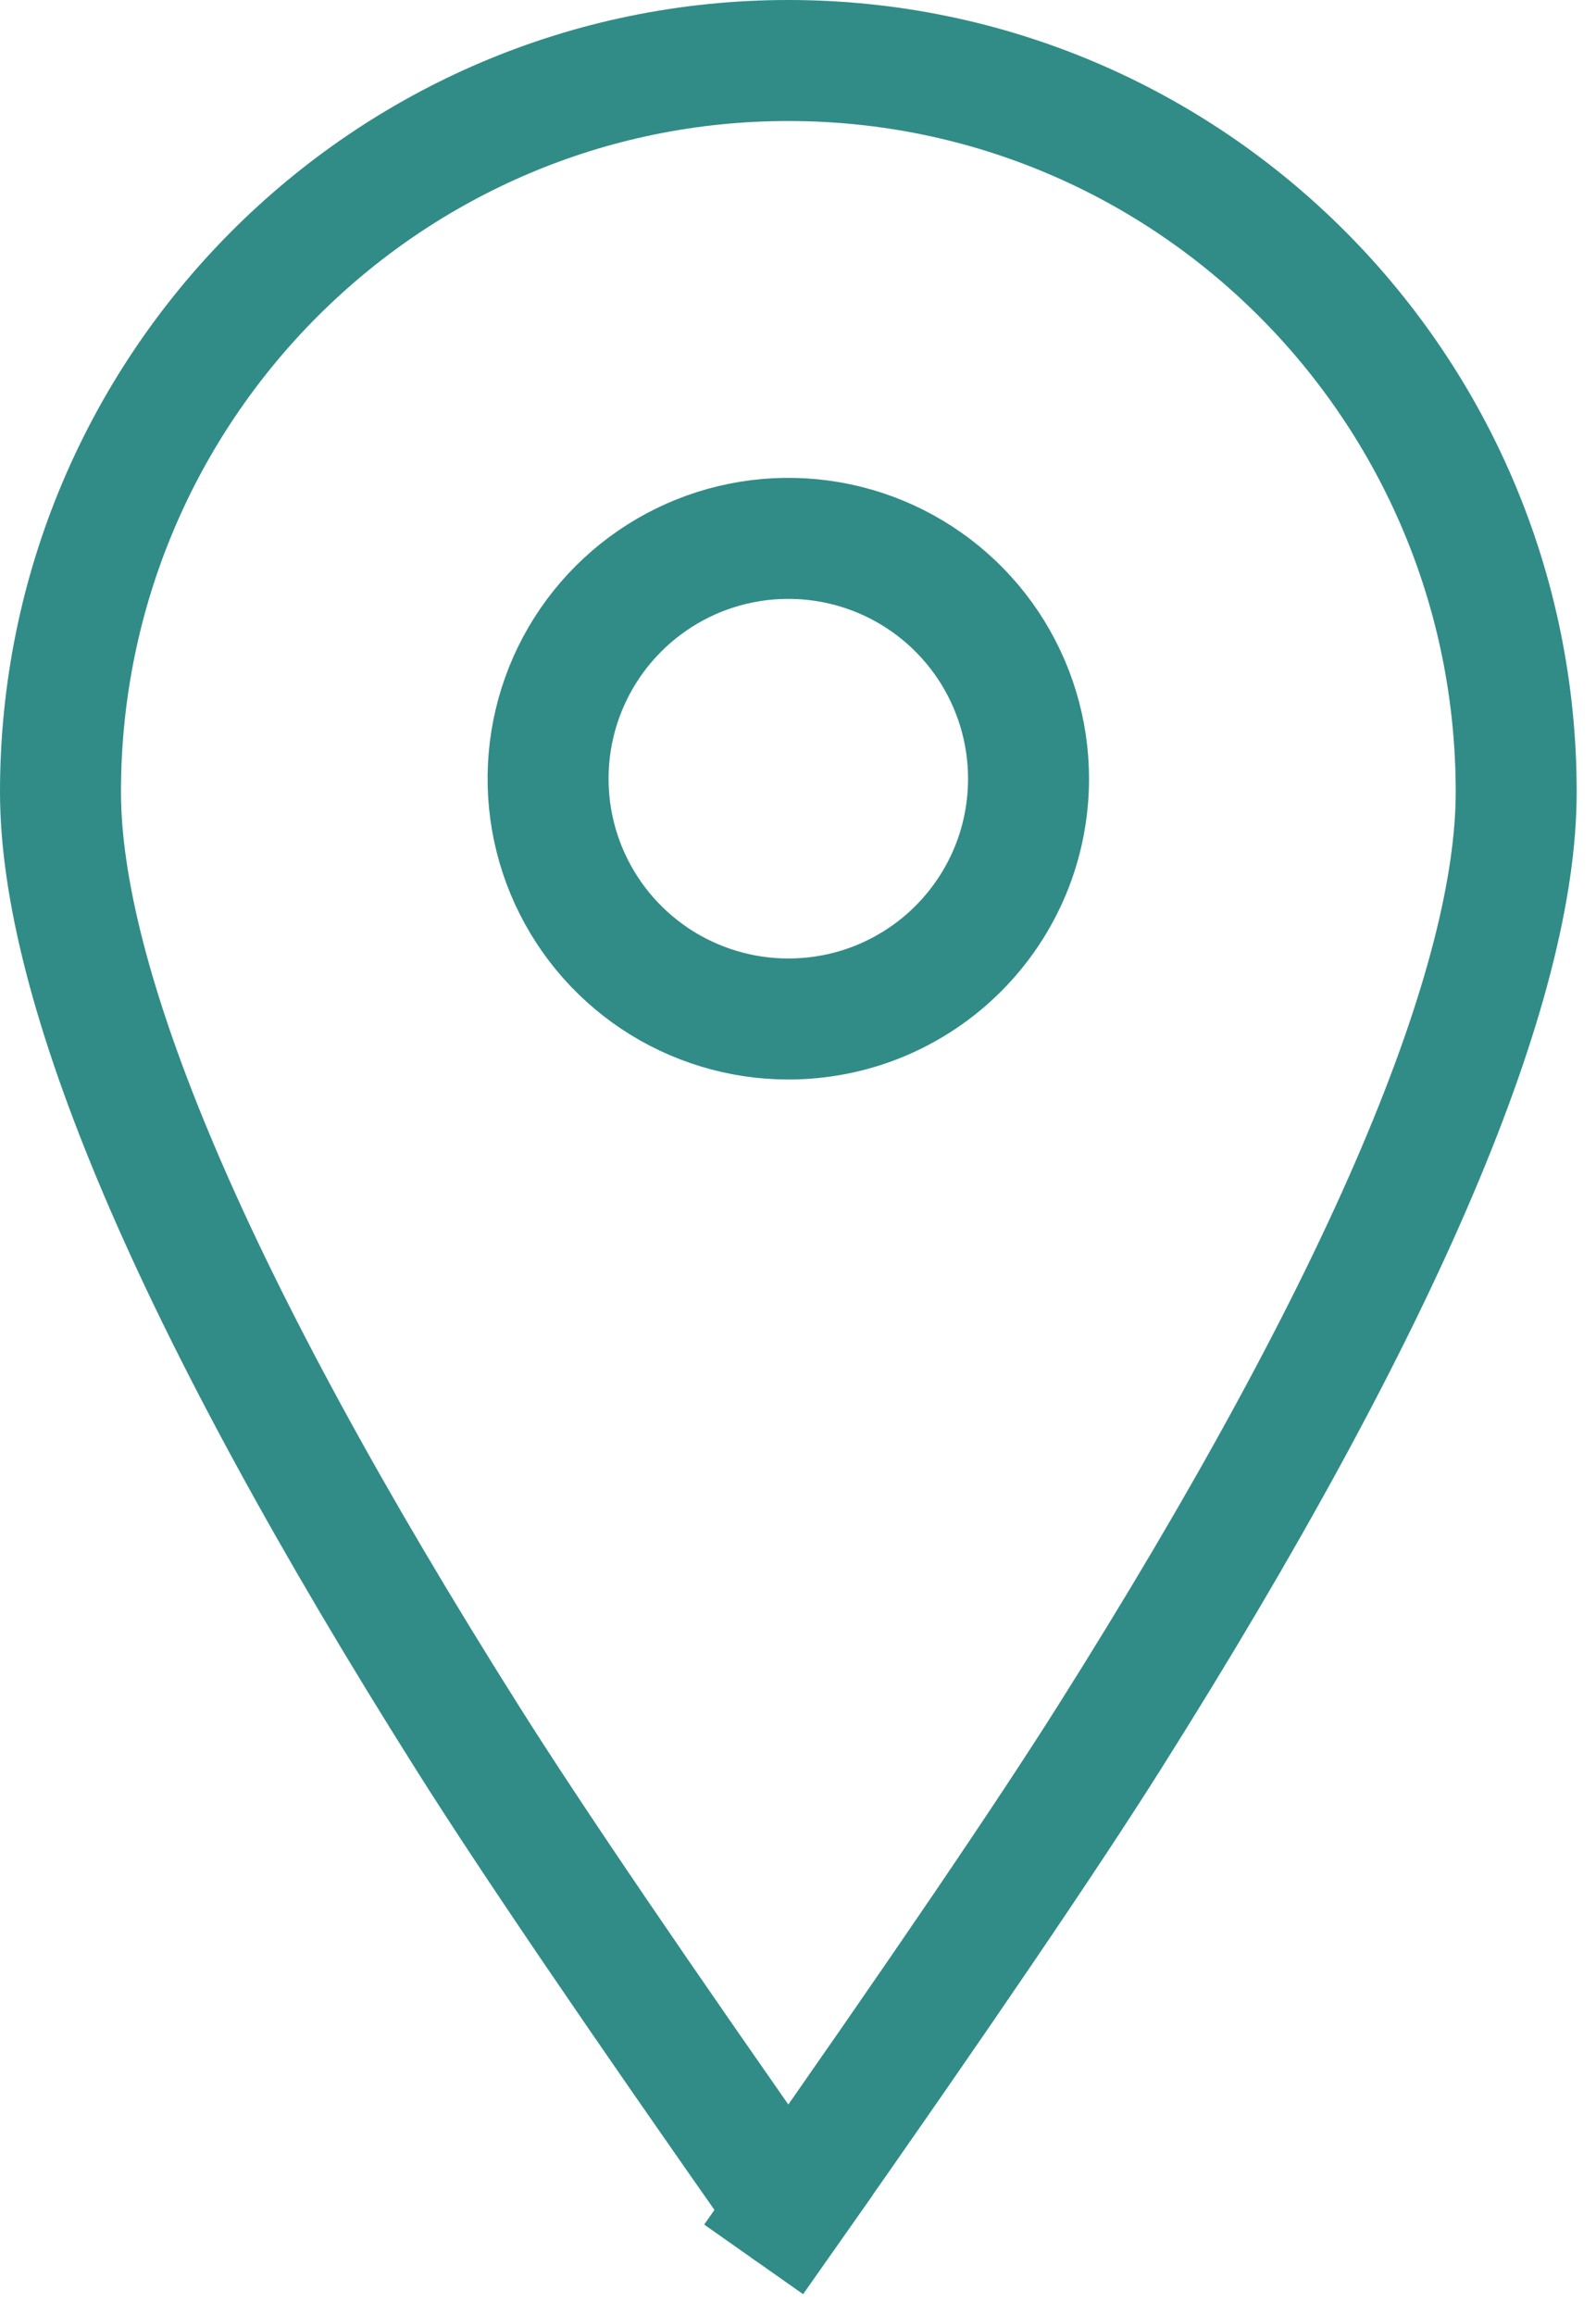
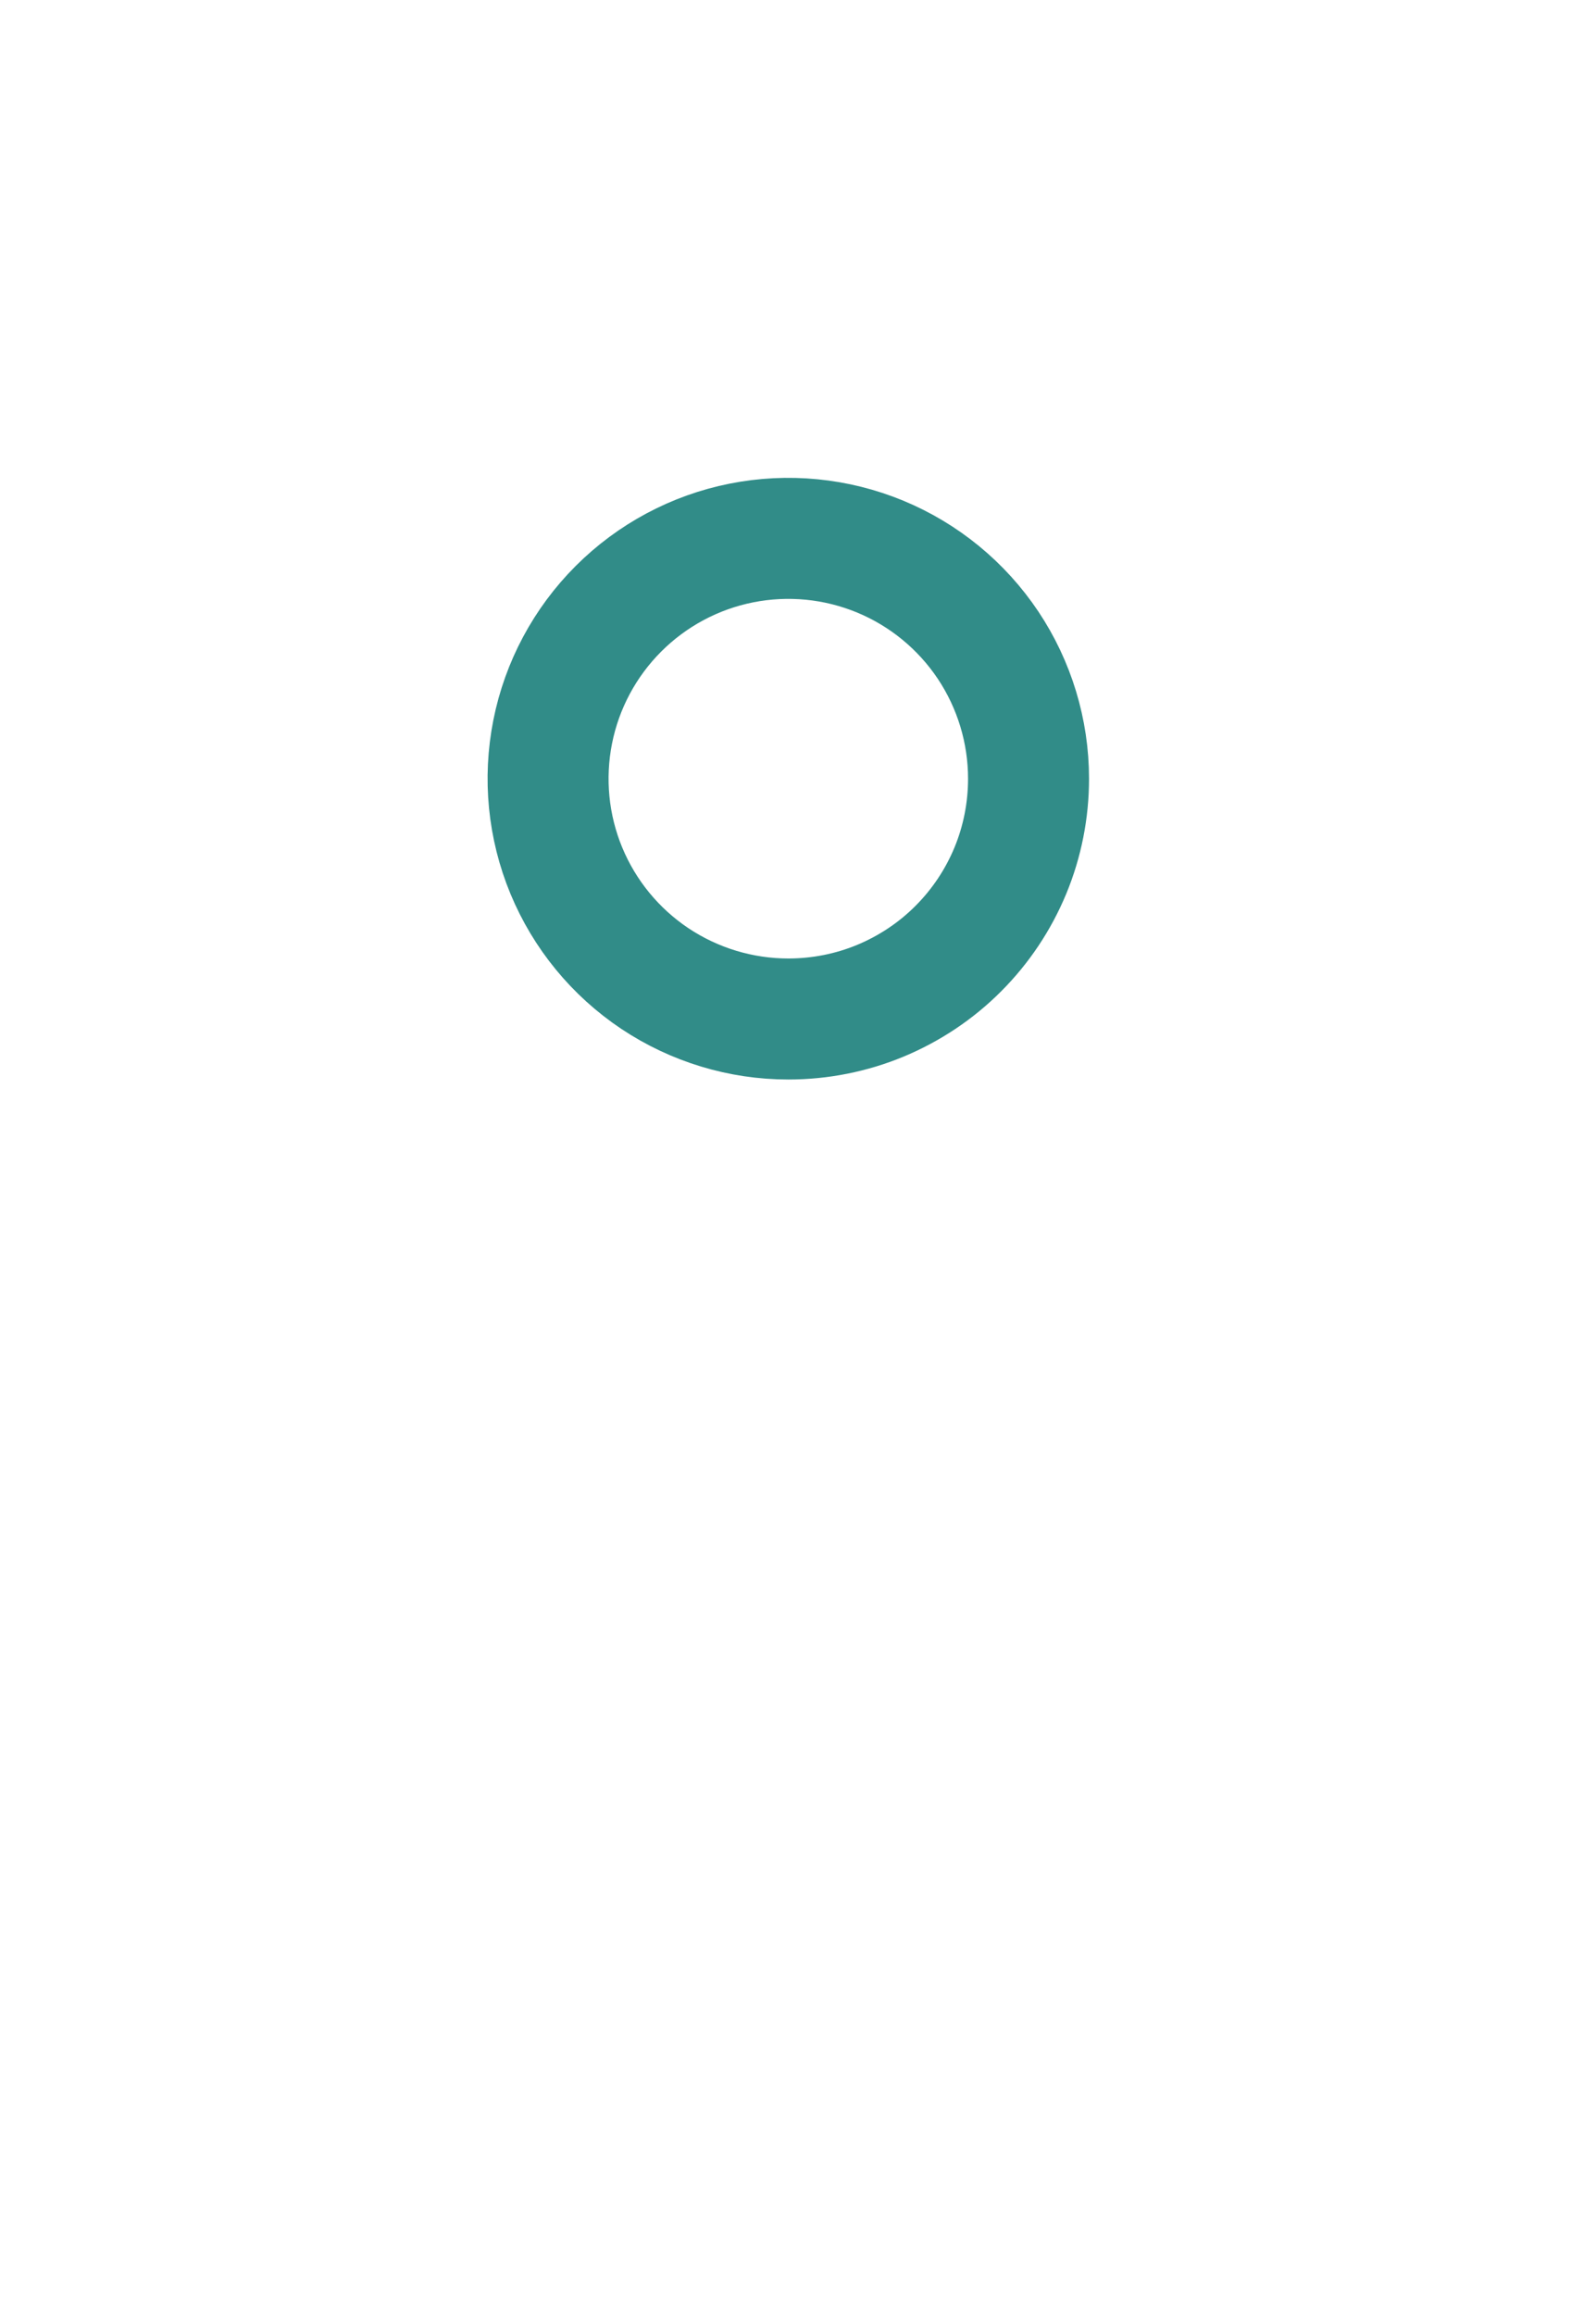
<svg xmlns="http://www.w3.org/2000/svg" width="20" height="29" viewBox="0 0 20 29" fill="none">
  <path d="M9.879 12.765C9.283 12.765 8.701 12.588 8.206 12.258C7.711 11.927 7.325 11.457 7.097 10.907C6.869 10.357 6.81 9.751 6.926 9.167C7.042 8.583 7.329 8.047 7.75 7.626C8.171 7.205 8.707 6.918 9.291 6.802C9.875 6.686 10.48 6.745 11.031 6.973C11.581 7.201 12.051 7.587 12.382 8.082C12.712 8.577 12.889 9.159 12.889 9.755C12.889 10.15 12.812 10.542 12.661 10.907C12.509 11.273 12.288 11.604 12.008 11.884C11.729 12.164 11.396 12.385 11.031 12.537C10.666 12.688 10.274 12.765 9.879 12.765Z" stroke="#318C88" stroke-width="1.516" stroke-linecap="round" stroke-linejoin="round" />
-   <path d="M9.88 27.683L9.879 27.684C9.879 27.684 9.879 27.684 9.879 27.684C9.878 27.684 9.878 27.684 9.878 27.683C7.983 24.986 6.652 23.027 5.877 21.799C4.144 19.054 2.857 16.686 2.006 14.689C1.15 12.681 0.758 11.103 0.758 9.921C0.758 4.857 4.844 0.758 9.879 0.758C14.913 0.758 19 4.857 19 9.921C19 11.101 18.609 12.676 17.756 14.679C16.908 16.671 15.626 19.033 13.899 21.77C13.121 23.003 11.784 24.972 9.88 27.683L10.5 28.119L9.88 27.683Z" stroke="#318C88" stroke-width="1.516" />
</svg>